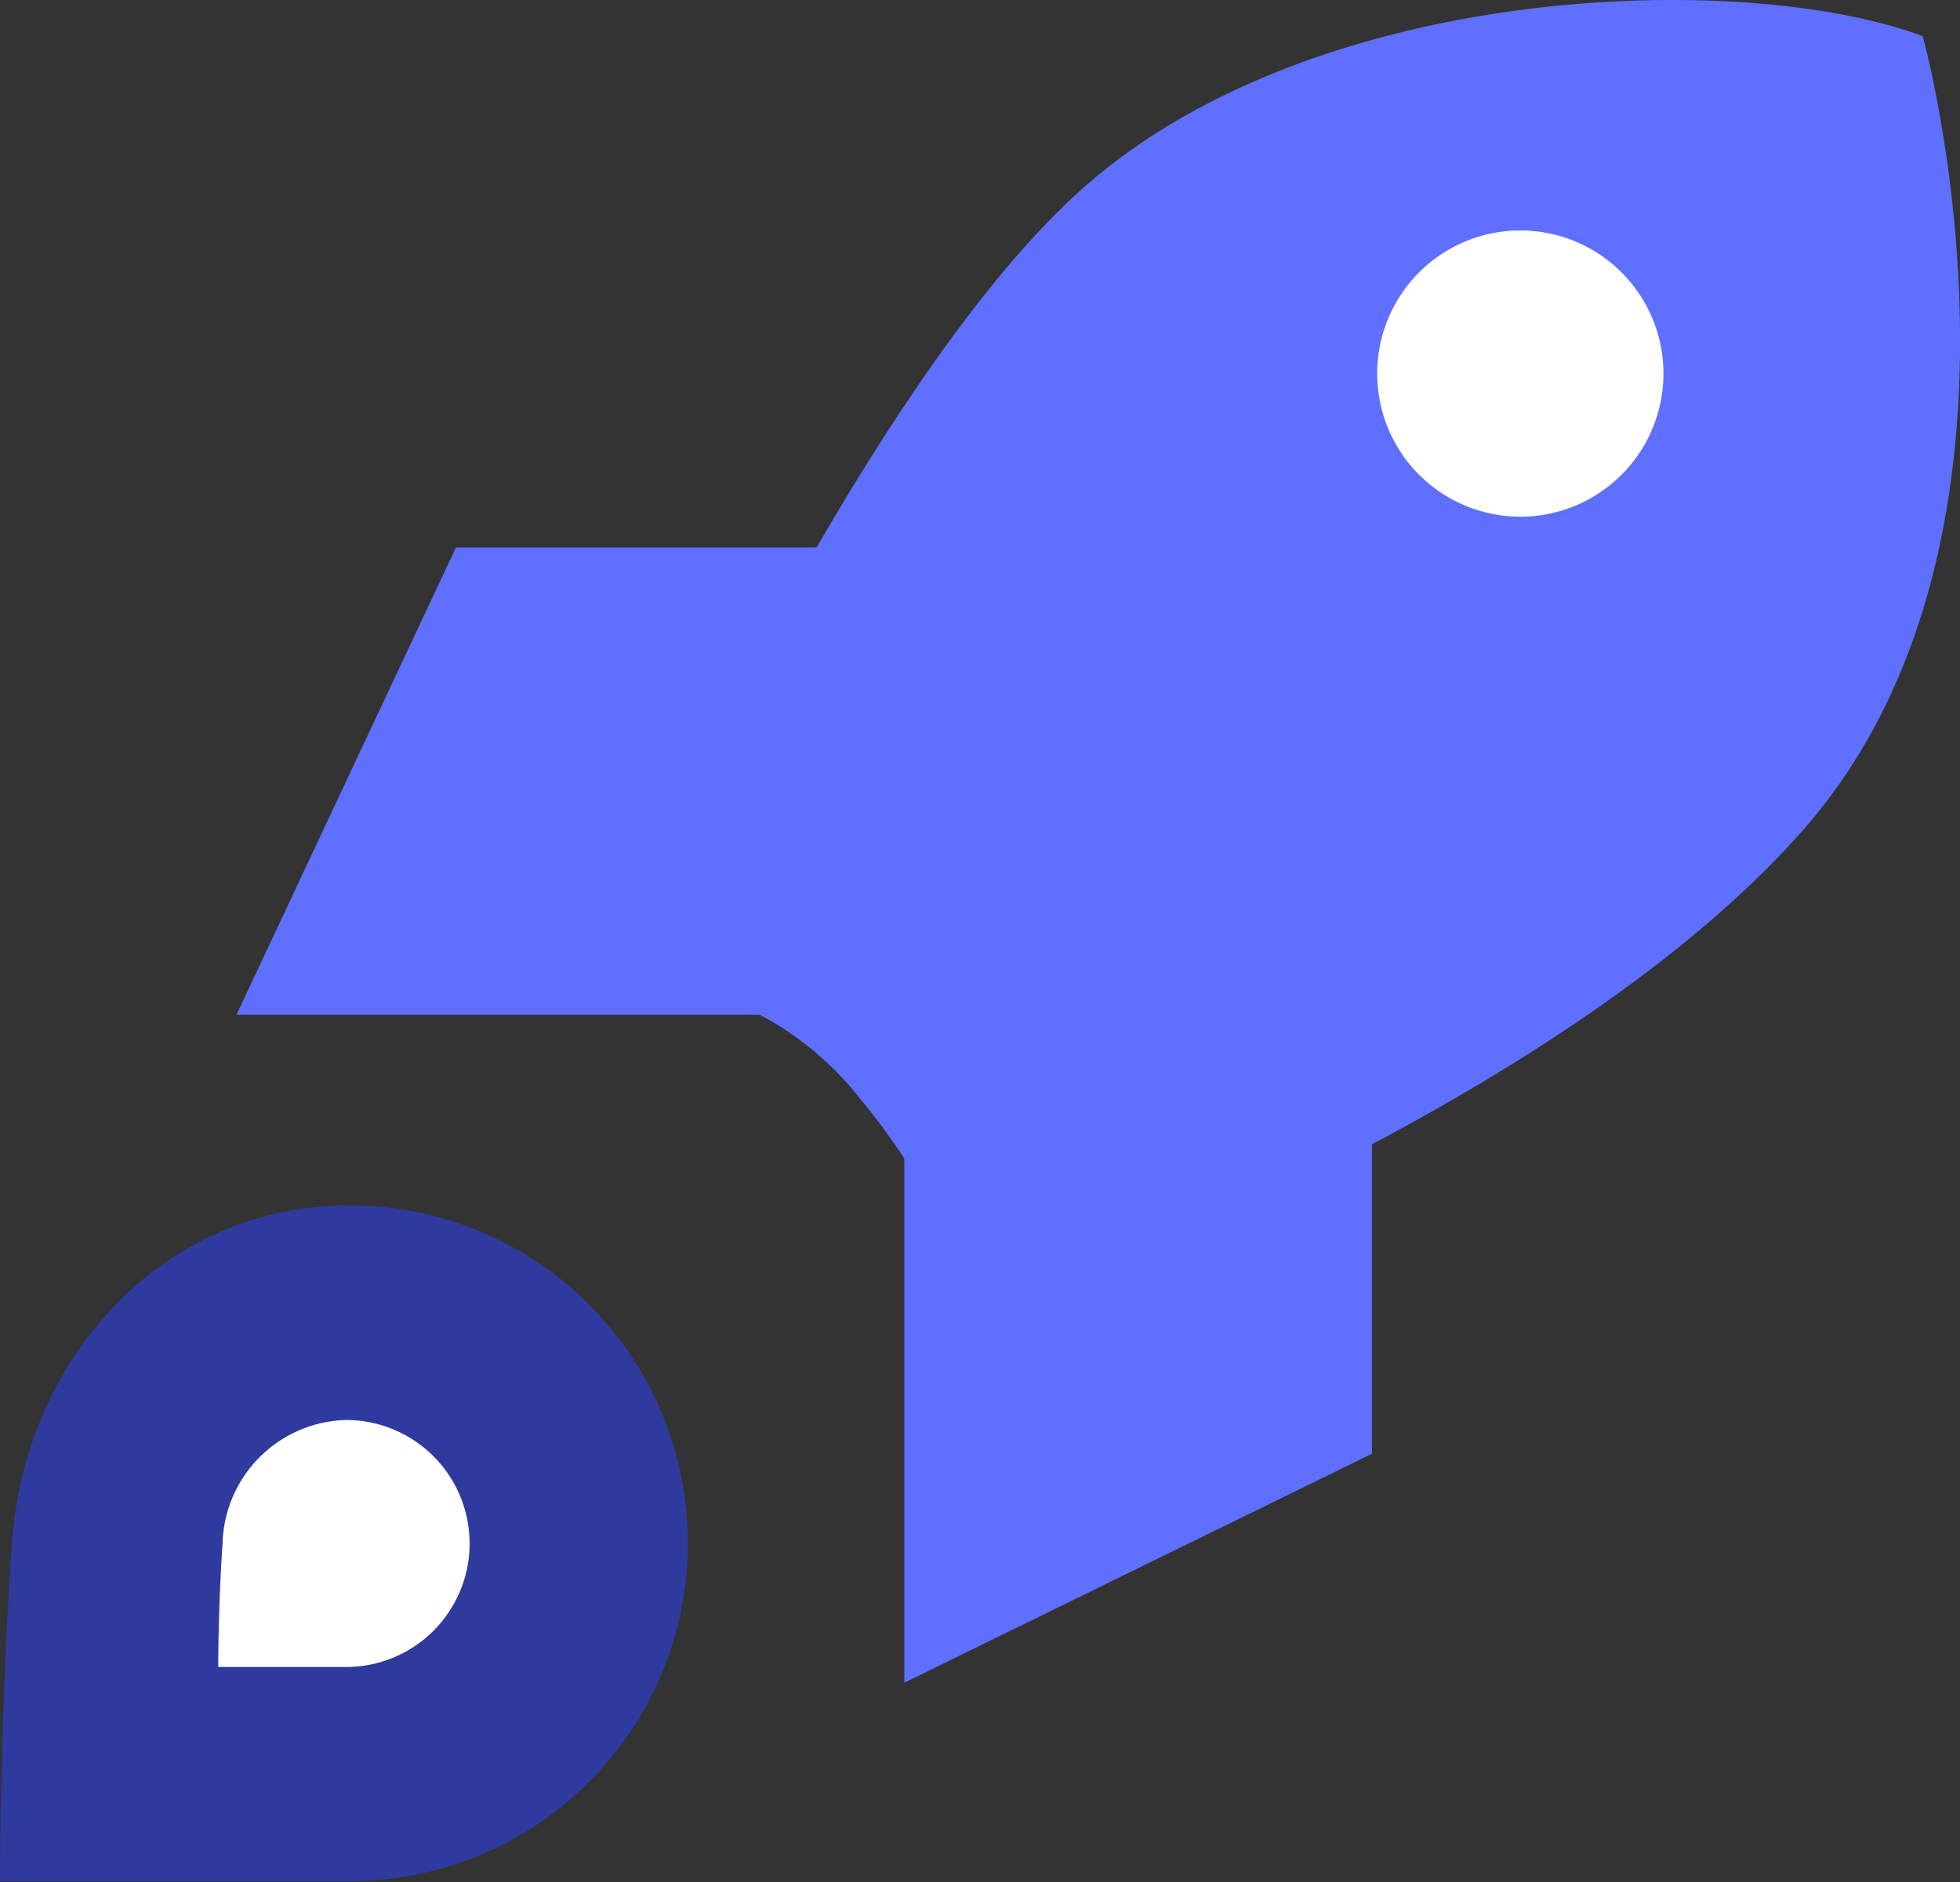
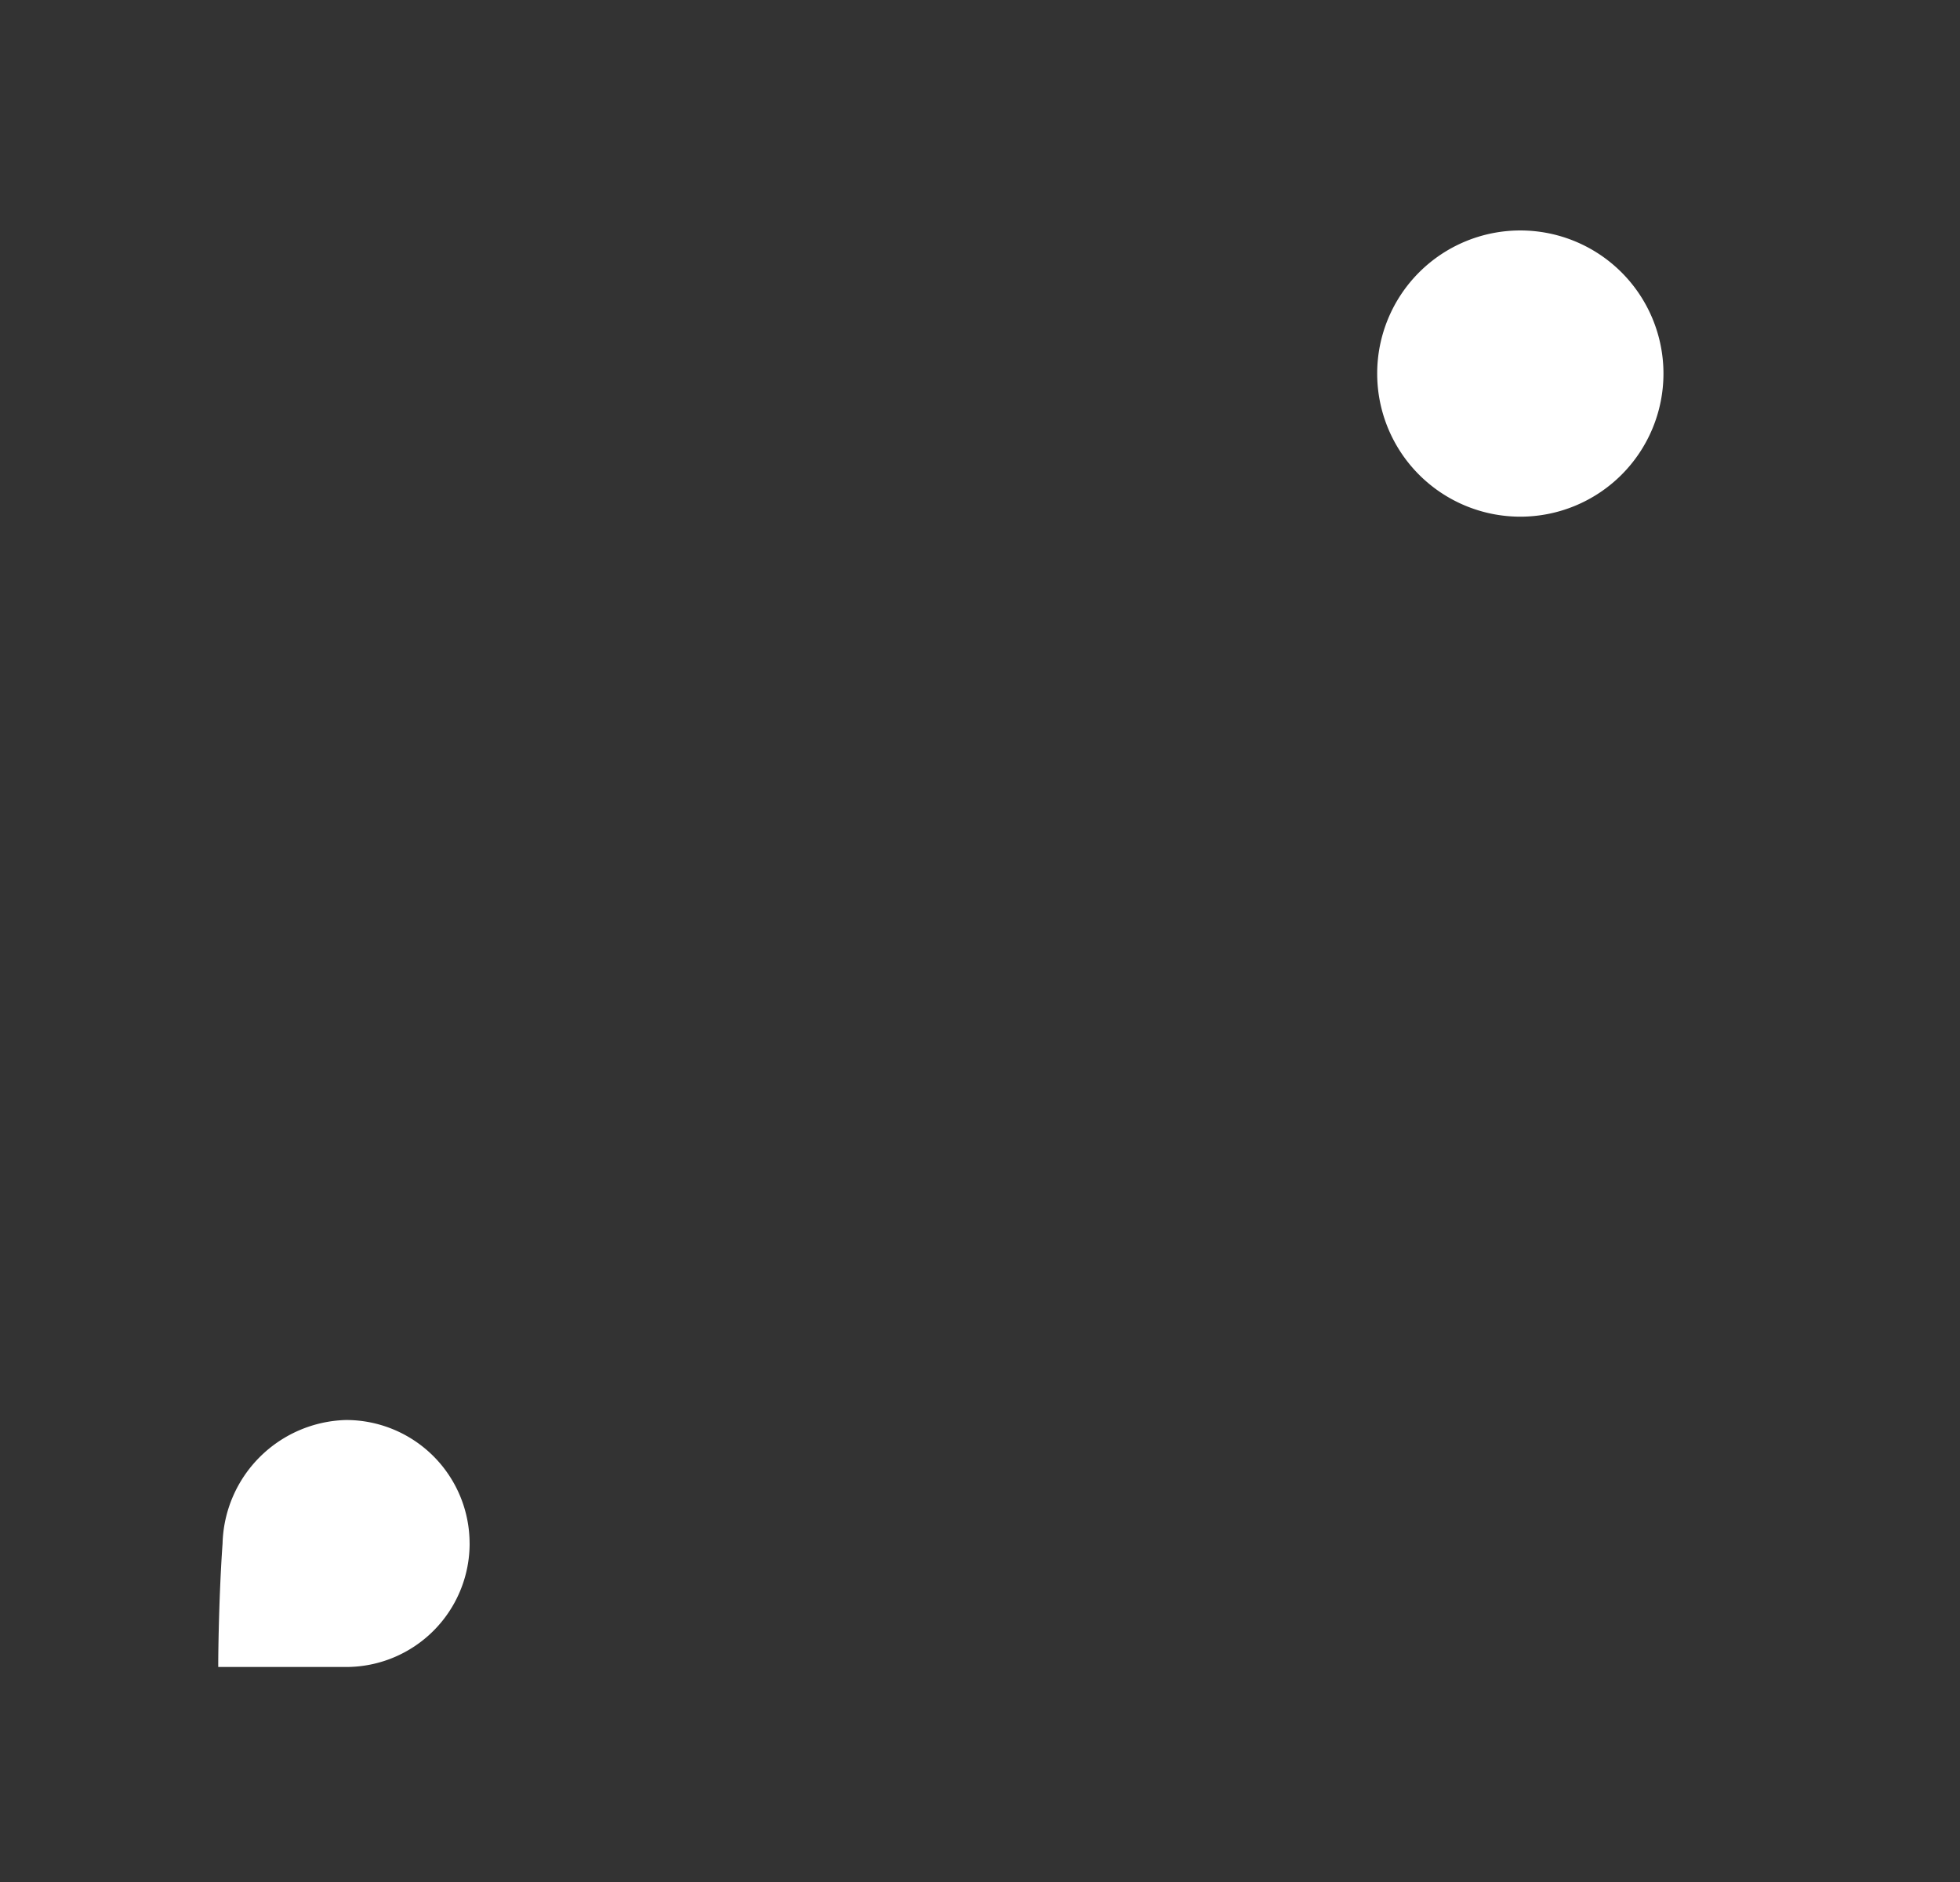
<svg xmlns="http://www.w3.org/2000/svg" width="66.426" height="63.799" viewBox="0 0 66.426 63.799">
  <rect x="0" y="0" width="66.426" height="63.799" fill="#333333" stroke="none" />
  <g id="Group_1697" data-name="Group 1697" transform="translate(-3748.265 -3343.056)">
    <g id="Group_1700" data-name="Group 1700" transform="translate(3744 3338)">
-       <path id="Path_5832" data-name="Path 5832" d="M7.455,39.26.017,55.1H22.652V77.74L38.5,69.979V39.26Z" transform="translate(12.262 -15.645)" fill="#5f6fff" />
      <g id="Group_1699" data-name="Group 1699" transform="translate(0 0)">
        <g id="Group_1703" data-name="Group 1703">
-           <path id="Path_5833" data-name="Path 5833" d="M48.28,44.857s.011-3.205-3.75-7.719a10.678,10.678,0,0,0-8.752-3.978S44.142,13.638,52.041,6.492,74.609-1.031,80.627,1.226c0,0,4.708,16.926-4.04,26.893S48.28,44.857,48.28,44.857" transform="translate(-11.2 5.056)" fill="#5f6fff" />
          <path id="Path_5834" data-name="Path 5834" d="M125.719,28.111a4.851,4.851,0,1,1-4.851-4.851,4.851,4.851,0,0,1,4.851,4.851" transform="translate(-65.078 -10.392)" fill="#fff" />
-           <path id="Path_5835" data-name="Path 5835" d="M23.311,109.715A11.455,11.455,0,0,1,11.856,121.17H.007c-.025.547,0-5.925.395-11.455C.852,103.4,5.53,98.26,11.856,98.26a11.455,11.455,0,0,1,11.455,11.455" transform="translate(4.266 -52.347)" fill="#2e3a9e" />
          <path id="Path_5836" data-name="Path 5836" d="M26.825,121.042a4.186,4.186,0,0,1-4.186,4.186H18.308c-.009.2,0-2.165.144-4.186a4.3,4.3,0,0,1,4.186-4.186,4.186,4.186,0,0,1,4.186,4.186" transform="translate(-6.644 -63.665)" fill="#fff" />
        </g>
      </g>
    </g>
  </g>
</svg>